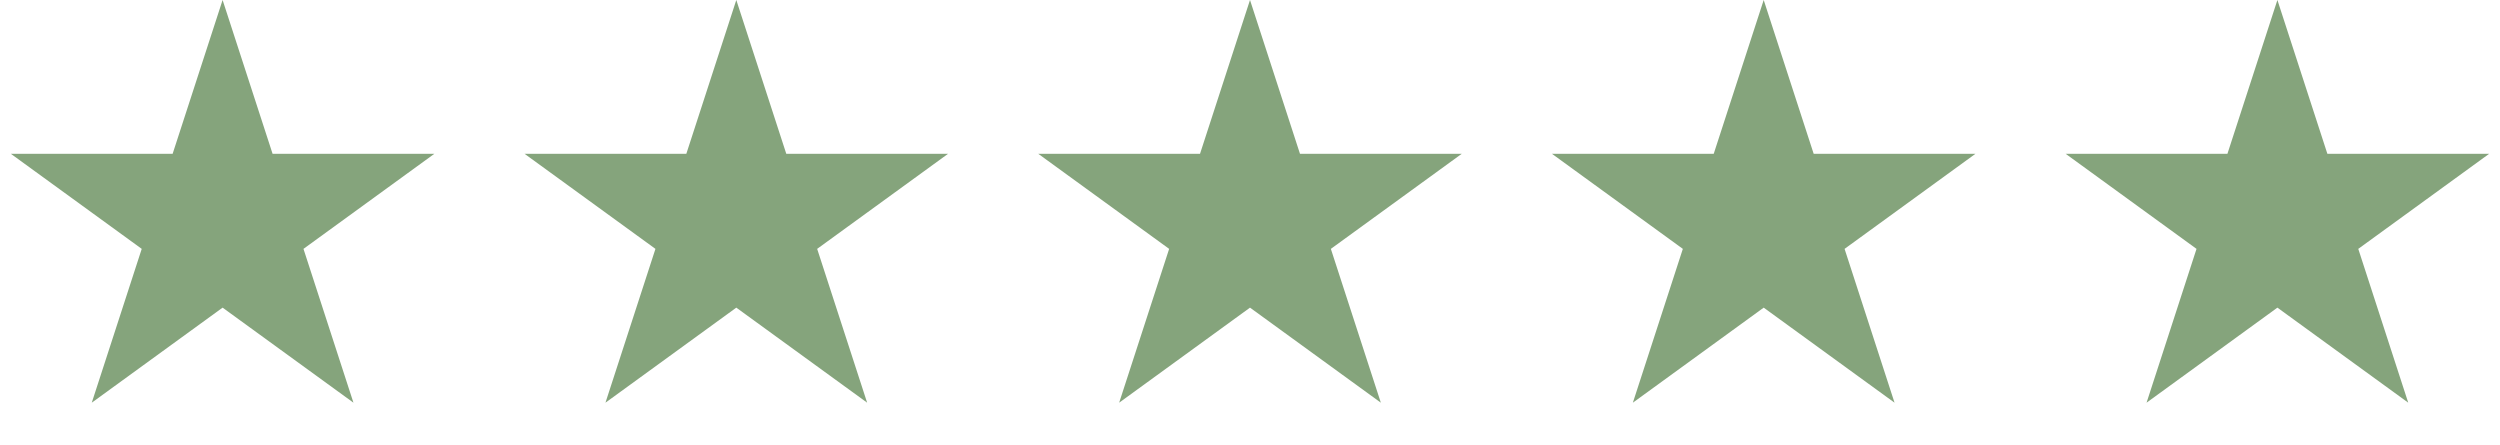
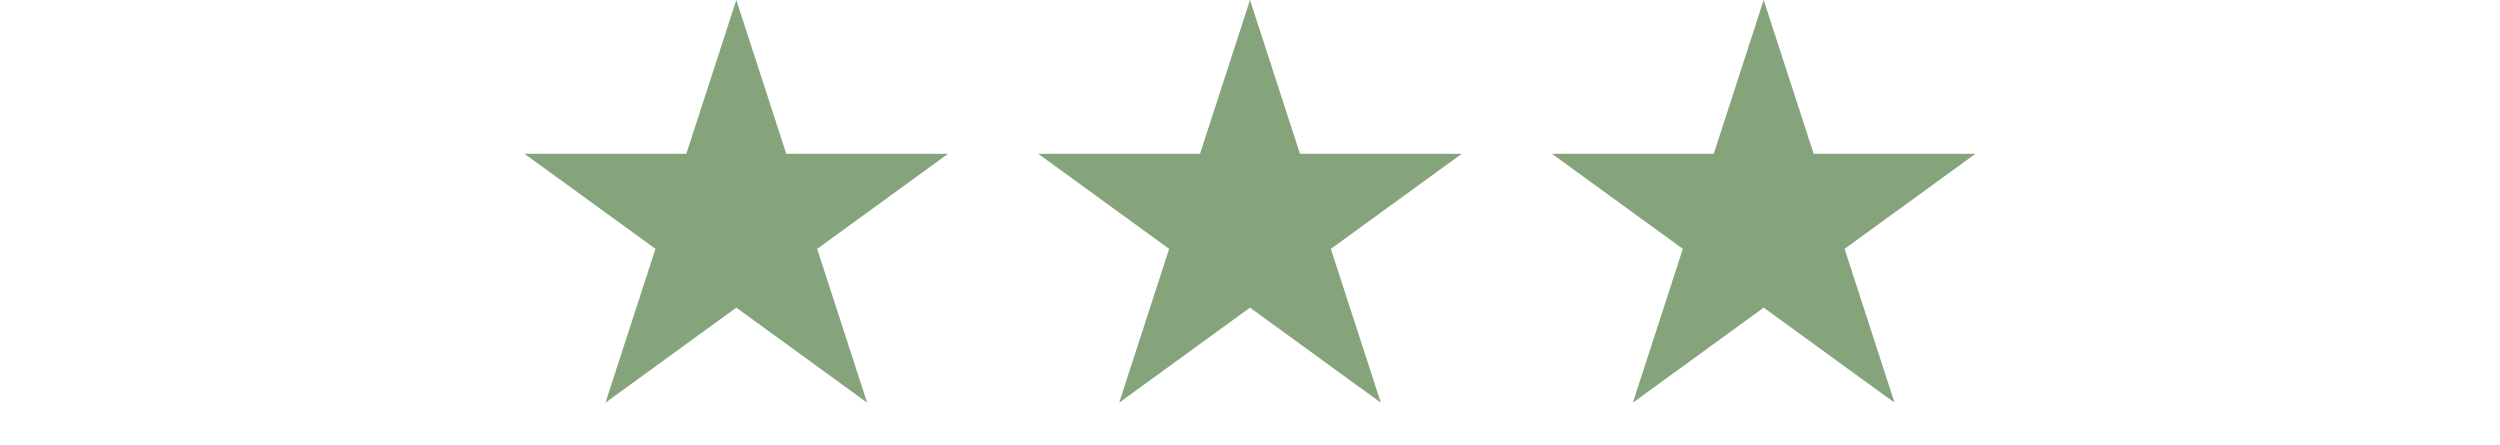
<svg xmlns="http://www.w3.org/2000/svg" width="146" height="26" viewBox="0 0 146 26" fill="none">
-   <path d="M13 0L15.919 8.983H25.364L17.723 14.534L20.641 23.517L13 17.966L5.359 23.517L8.277 14.534L0.636 8.983H10.081L13 0Z" fill="#85A47C" />
  <path d="M43 0L45.919 8.983H55.364L47.722 14.534L50.641 23.517L43 17.966L35.359 23.517L38.278 14.534L30.636 8.983H40.081L43 0Z" fill="#85A47C" />
  <path d="M73 0L75.919 8.983H85.364L77.722 14.534L80.641 23.517L73 17.966L65.359 23.517L68.278 14.534L60.636 8.983H70.081L73 0Z" fill="#85A47C" />
-   <path d="M103 0L105.919 8.983H115.364L107.723 14.534L110.641 23.517L103 17.966L95.359 23.517L98.278 14.534L90.636 8.983H100.081L103 0Z" fill="#85A47C" />
-   <path d="M133 0L135.919 8.983H145.364L137.723 14.534L140.641 23.517L133 17.966L125.359 23.517L128.277 14.534L120.636 8.983H130.081L133 0Z" fill="#85A47C" />
+   <path d="M103 0L105.919 8.983H115.364L107.723 14.534L110.641 23.517L103 17.966L95.359 23.517L98.278 14.534L90.636 8.983H100.081Z" fill="#85A47C" />
</svg>